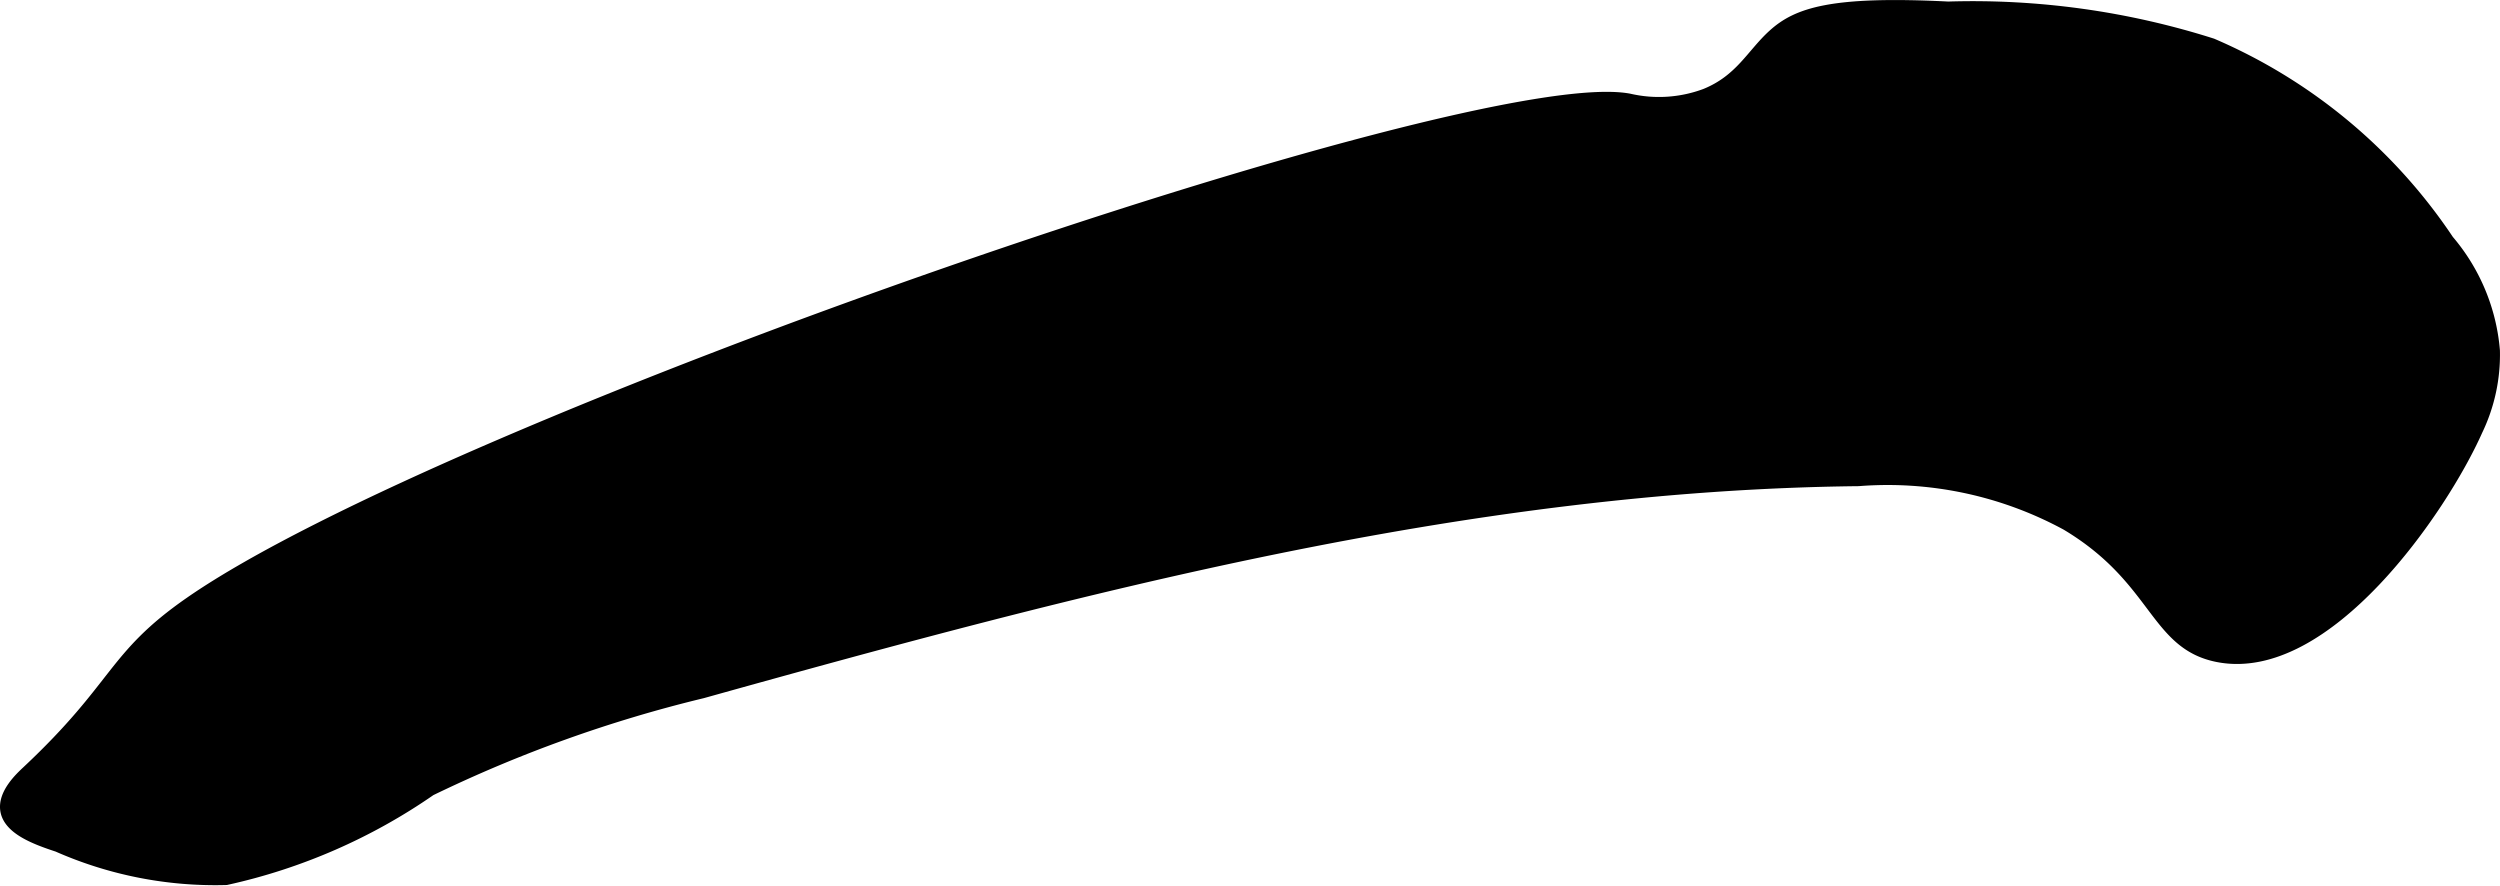
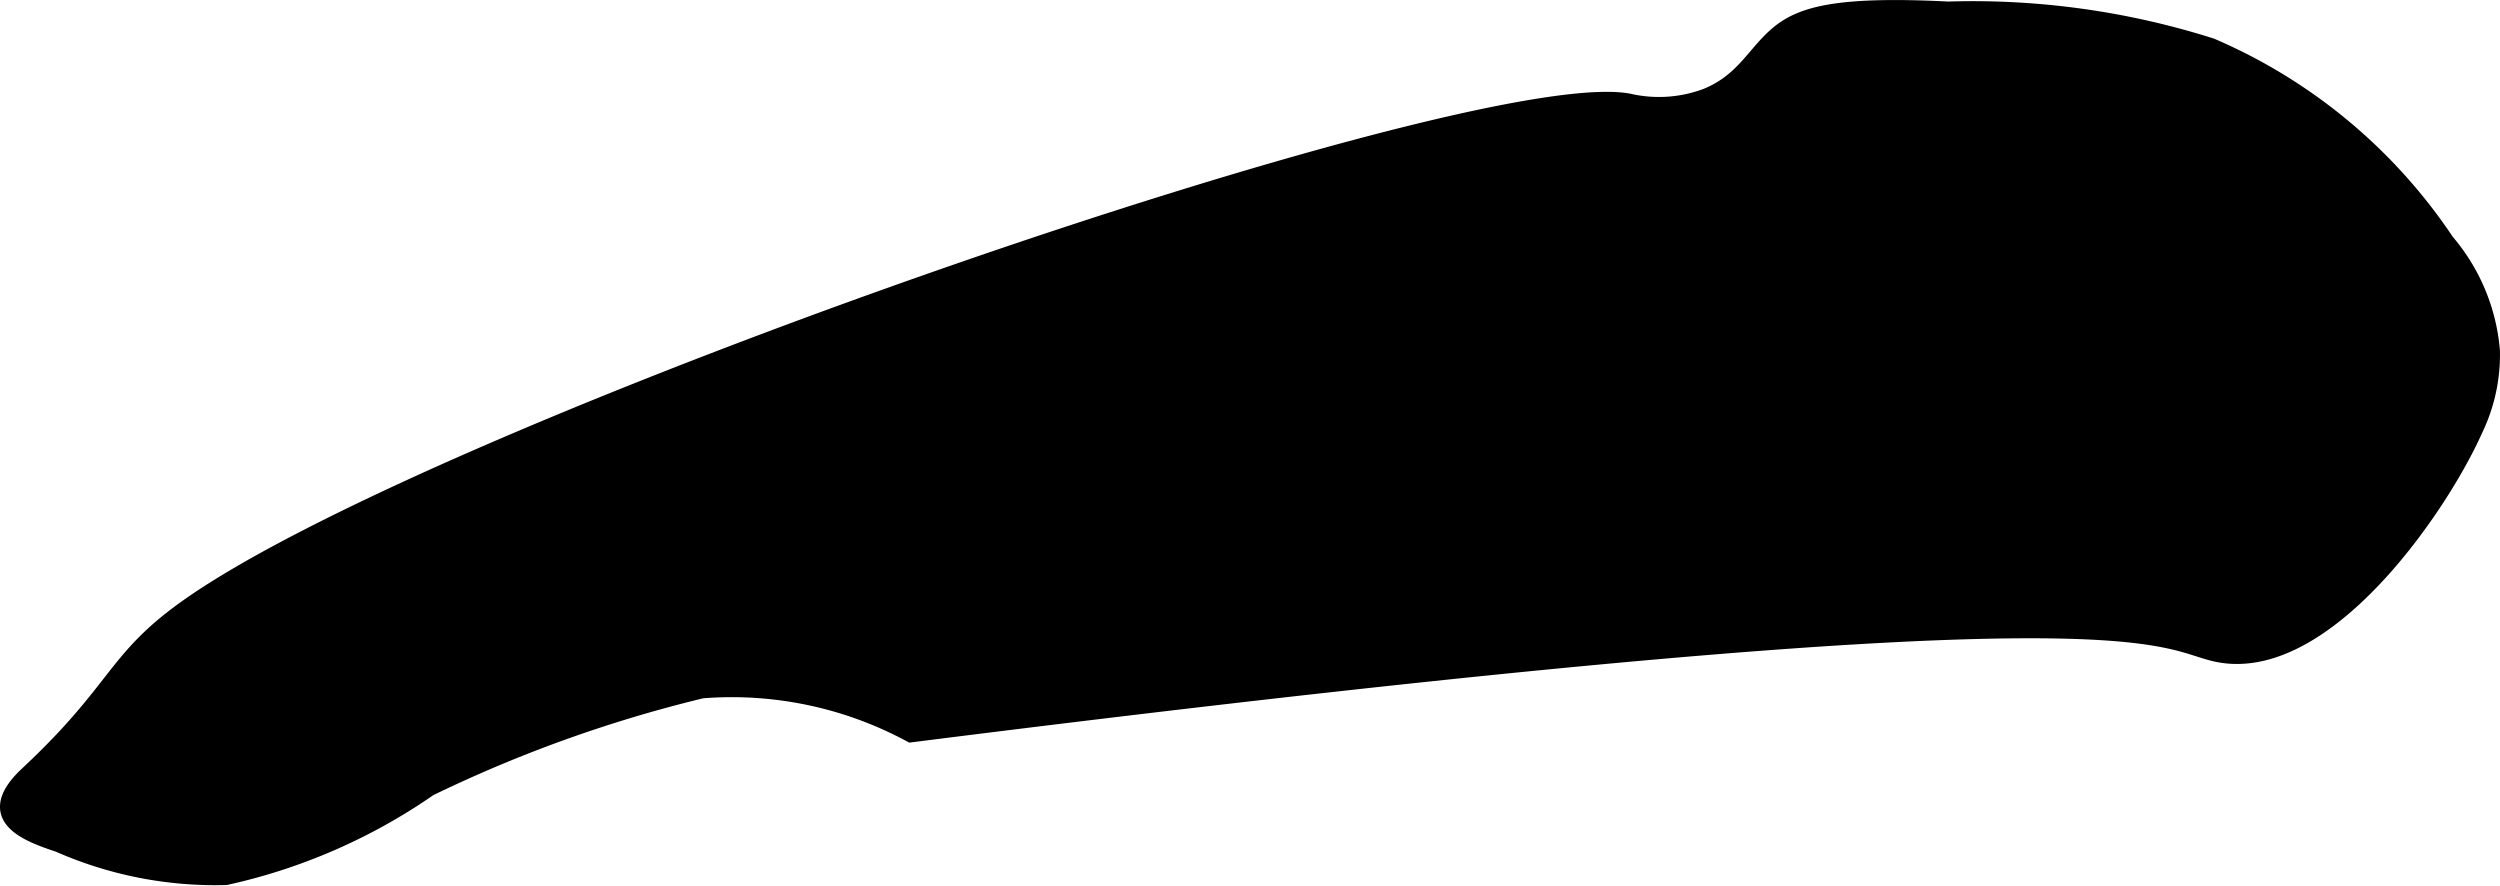
<svg xmlns="http://www.w3.org/2000/svg" version="1.1" width="12.23mm" height="4.335mm" viewBox="0 0 34.667 12.287">
  <defs>
    <style type="text/css">
      .a {
        stroke: #000;
        stroke-miterlimit: 10;
        stroke-width: 0.15px;
      }
    </style>
  </defs>
-   <path class="a" d="M22.591,1.372C20.407.965,6.194,5.878,2.633,8.351c-1.09.757-.987,1.15-2.255,2.34-.097.091-.341.317-.298.553.047.256.409.393.718.494a5.416,5.416,0,0,0,2.339.459,7.984,7.984,0,0,0,2.835-1.237A18.68,18.68,0,0,1,9.741,9.608c5.248-1.464,10.581-2.883,16.029-2.942a5.194,5.194,0,0,1,2.882.612C29.914,8.032,29.87,8.932,30.753,9.106c1.51.296,3.113-2.046,3.598-3.135a2.423,2.423,0,0,0,.24-1.109,2.703,2.703,0,0,0-.638-1.532A7.49,7.49,0,0,0,30.676.606,10.966,10.966,0,0,0,27.016.096c-1.621-.082-2.096.085-2.426.383-.298.269-.456.627-.942.824A1.835,1.835,0,0,1,22.591,1.372Z" />
+   <path class="a" d="M22.591,1.372C20.407.965,6.194,5.878,2.633,8.351c-1.09.757-.987,1.15-2.255,2.34-.097.091-.341.317-.298.553.047.256.409.393.718.494a5.416,5.416,0,0,0,2.339.459,7.984,7.984,0,0,0,2.835-1.237A18.68,18.68,0,0,1,9.741,9.608a5.194,5.194,0,0,1,2.882.612C29.914,8.032,29.87,8.932,30.753,9.106c1.51.296,3.113-2.046,3.598-3.135a2.423,2.423,0,0,0,.24-1.109,2.703,2.703,0,0,0-.638-1.532A7.49,7.49,0,0,0,30.676.606,10.966,10.966,0,0,0,27.016.096c-1.621-.082-2.096.085-2.426.383-.298.269-.456.627-.942.824A1.835,1.835,0,0,1,22.591,1.372Z" />
</svg>